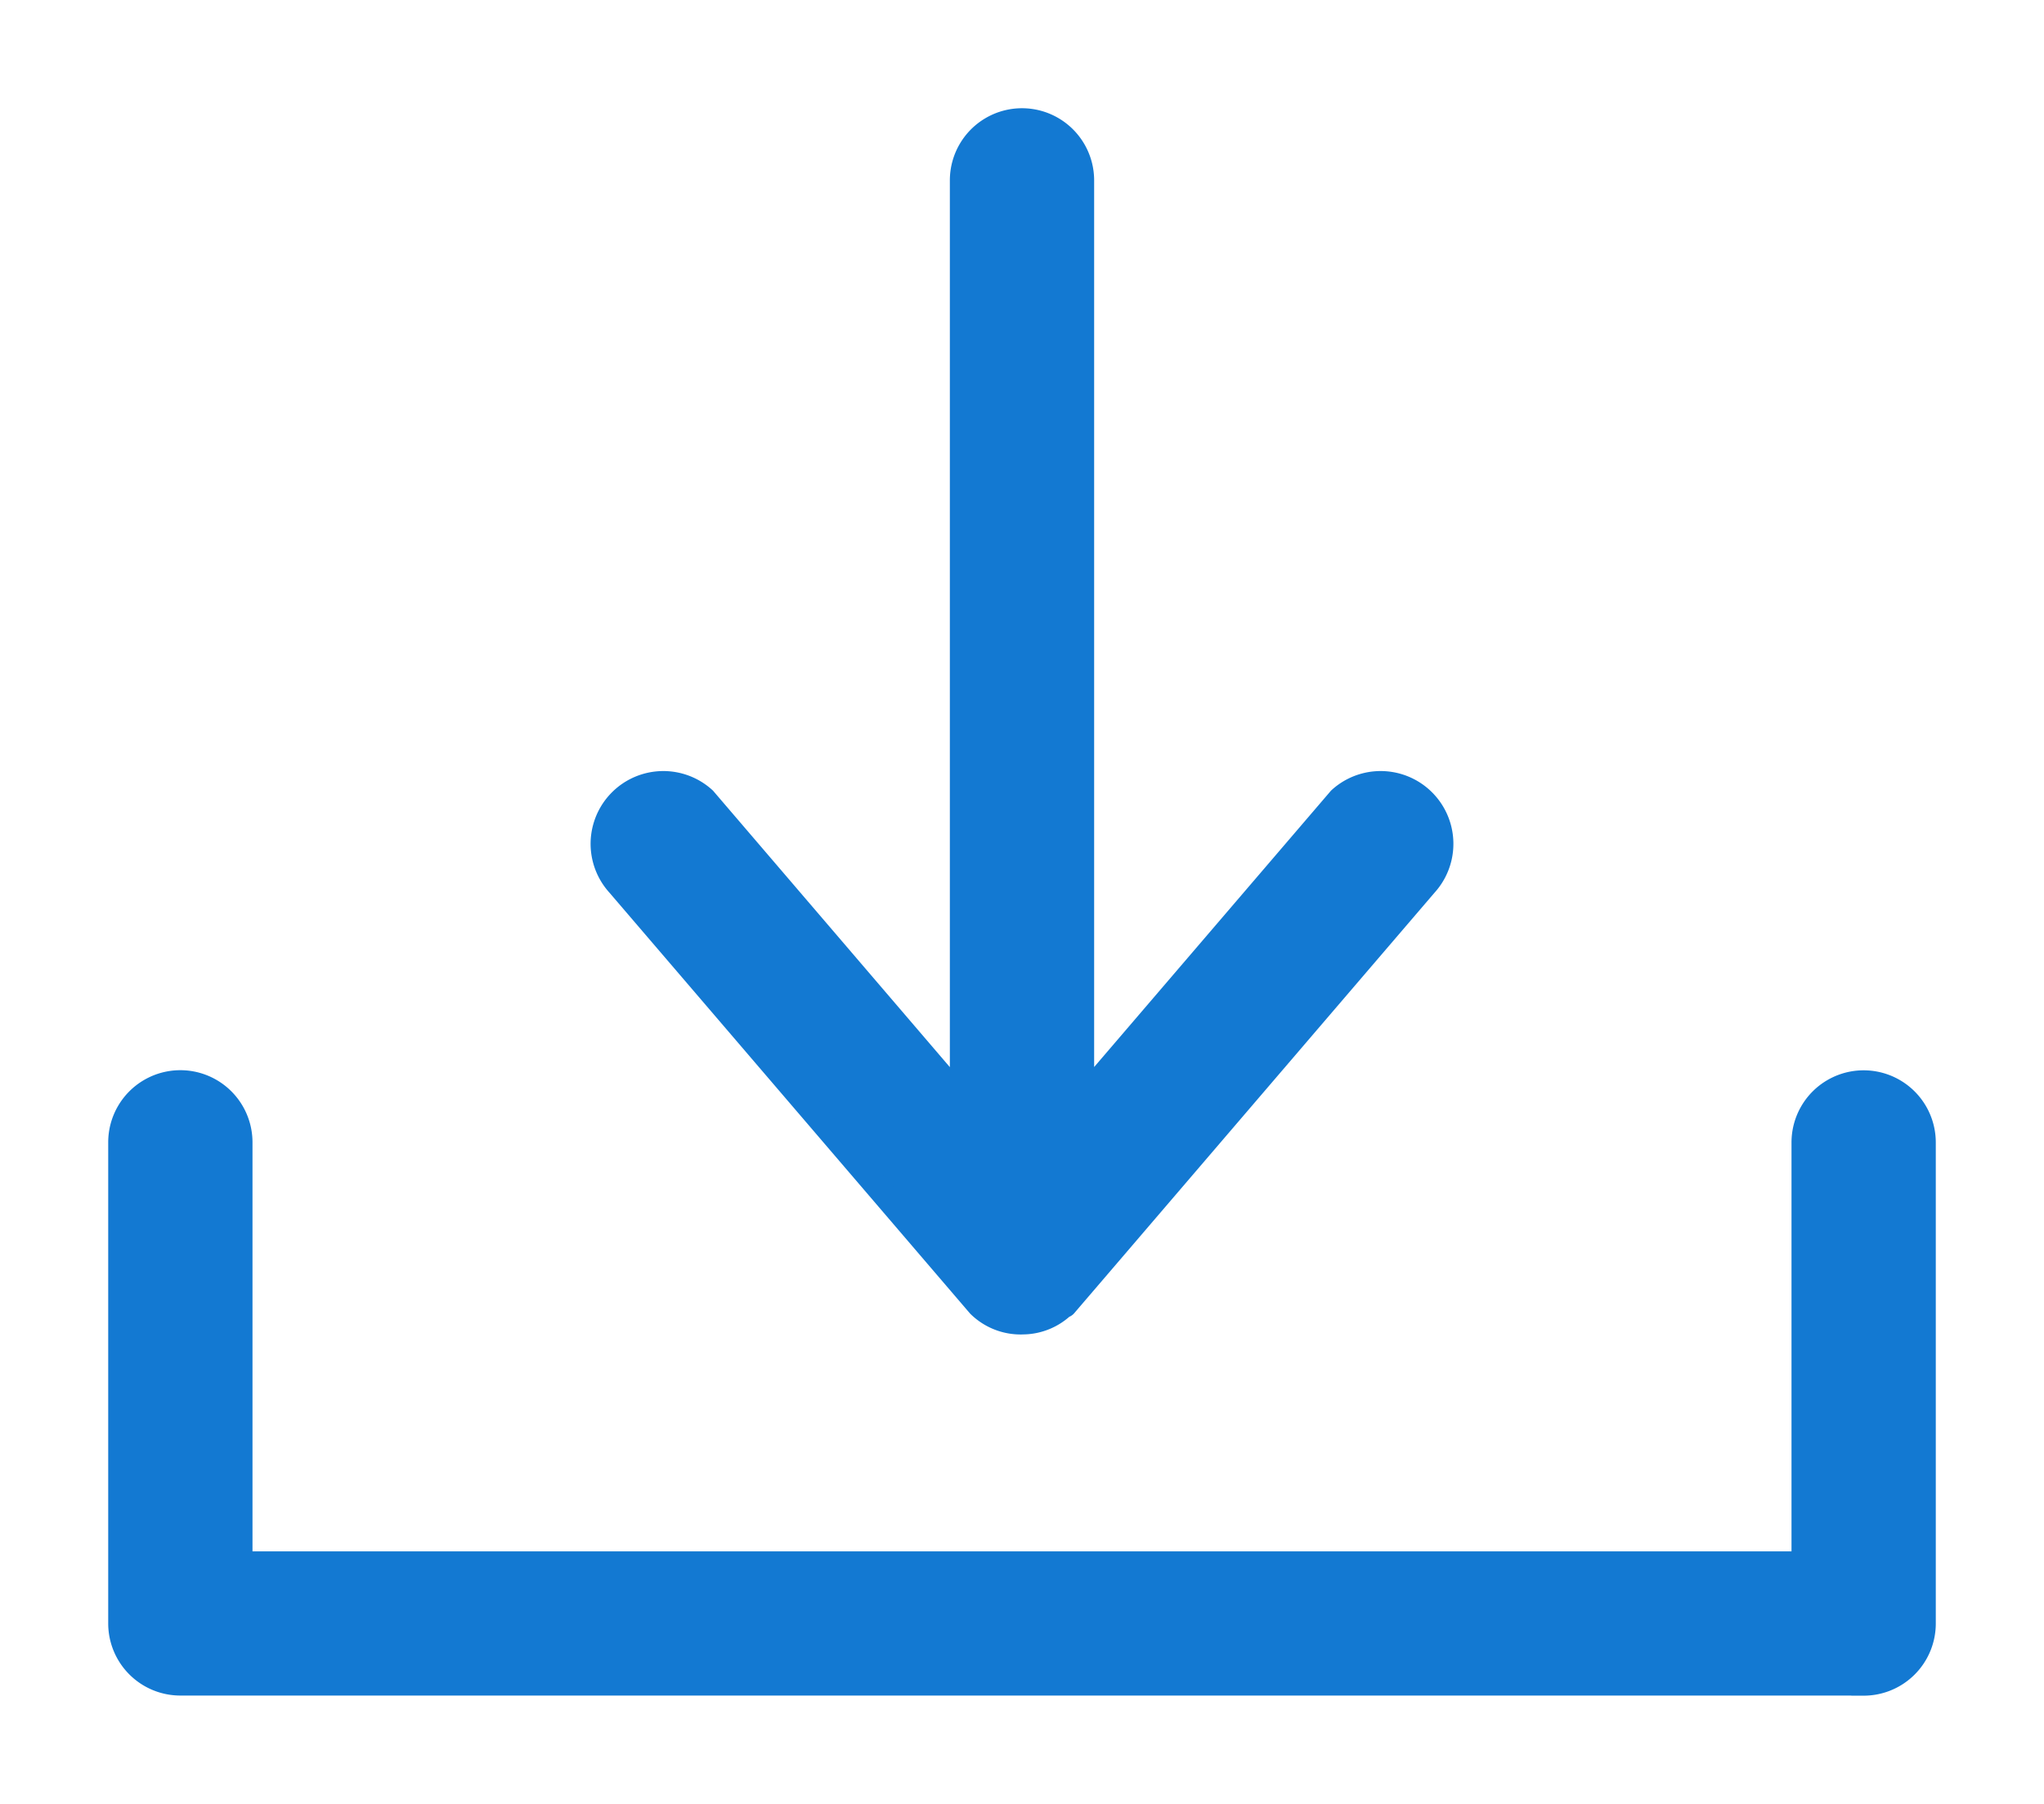
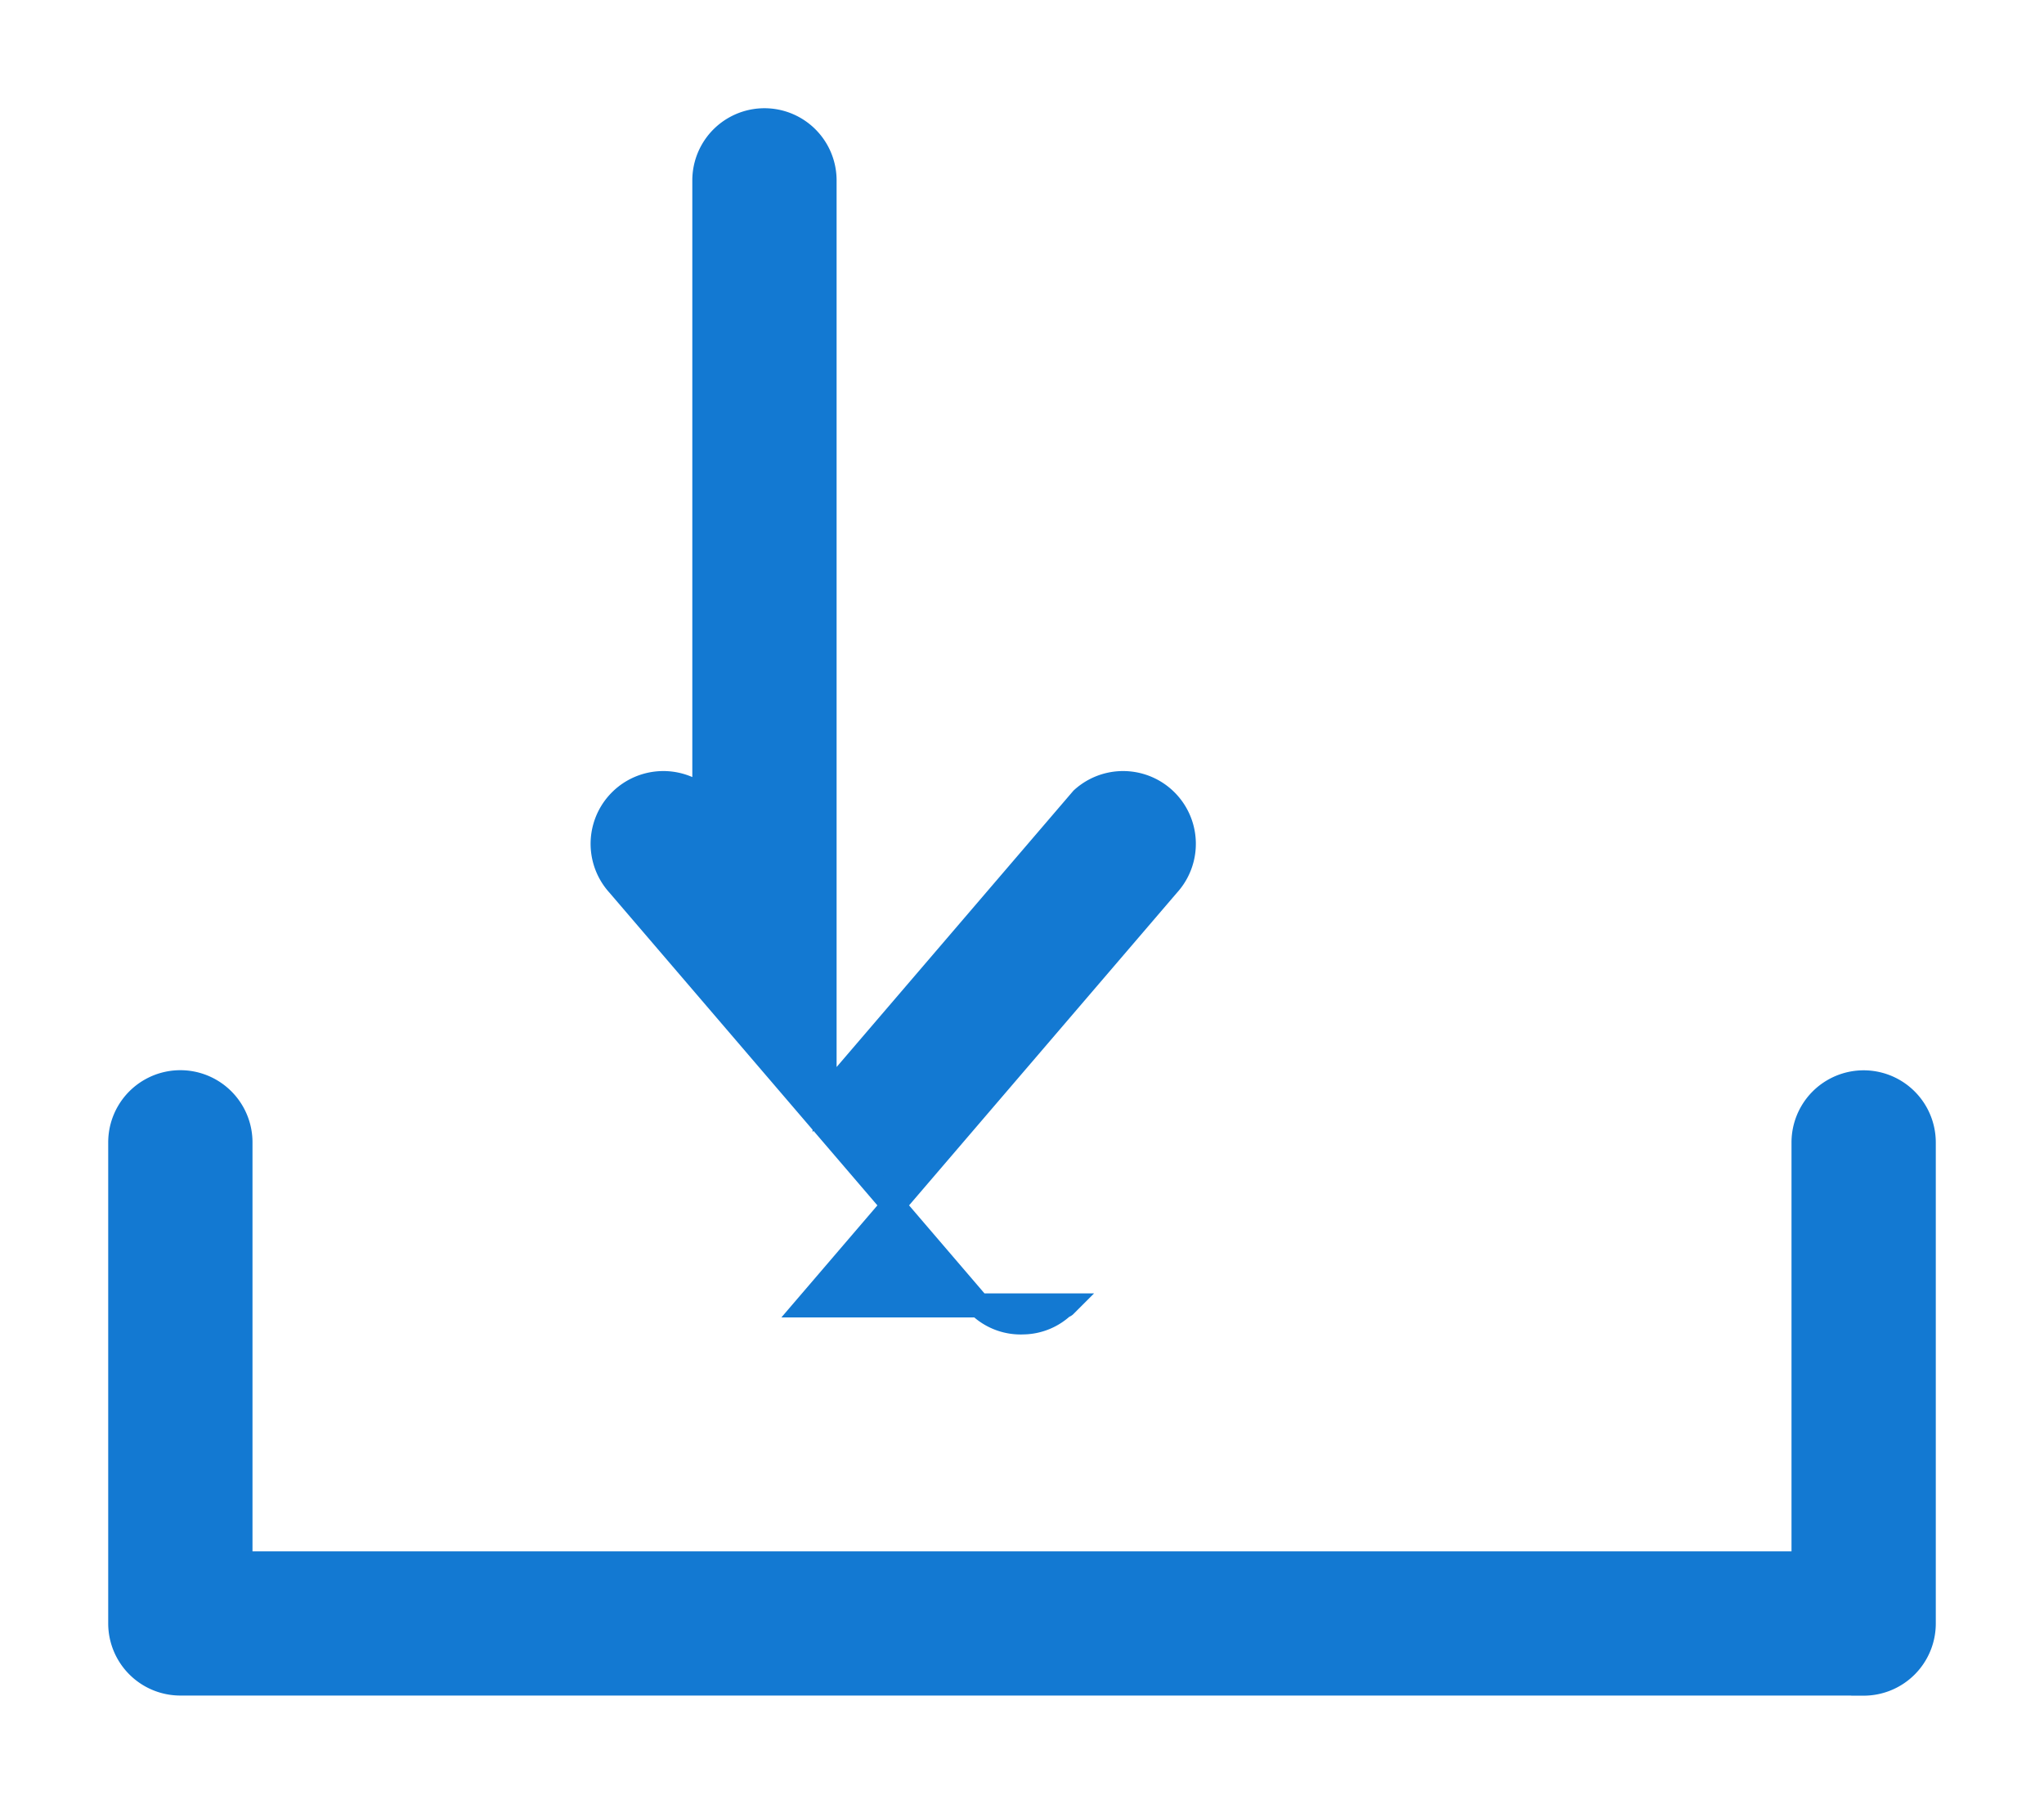
<svg xmlns="http://www.w3.org/2000/svg" width="17" height="15" viewBox="0 0 17 15">
  <title>Artboard 2</title>
-   <path d="M8.858 10.855c-.005.005-.013.003-.018.008a.493.493 0 0 1-.324.133h-.003a.495.495 0 0 1-.371-.141L5.145 7.358a.505.505 0 0 1 .713-.714L8 9.144V1.5a.5.5 0 0 1 1 0v7.643l2.142-2.499a.505.505 0 0 1 .713.714l-2.997 3.497zm6.642 3.144h-14a.5.5 0 0 1-.5-.5v-4a.5.5 0 0 1 1 0V13h13V9.5a.5.5 0 0 1 1 0v4a.5.5 0 0 1-.5.5z" fill="#1379D2" stroke="#1379D2" stroke-width=".2" fill-rule="evenodd" />
+   <path d="M8.858 10.855c-.005.005-.013.003-.018.008a.493.493 0 0 1-.324.133h-.003a.495.495 0 0 1-.371-.141L5.145 7.358a.505.505 0 0 1 .713-.714V1.5a.5.5 0 0 1 1 0v7.643l2.142-2.499a.505.505 0 0 1 .713.714l-2.997 3.497zm6.642 3.144h-14a.5.5 0 0 1-.5-.5v-4a.5.5 0 0 1 1 0V13h13V9.5a.5.5 0 0 1 1 0v4a.5.5 0 0 1-.5.5z" fill="#1379D2" stroke="#1379D2" stroke-width=".2" fill-rule="evenodd" />
</svg>